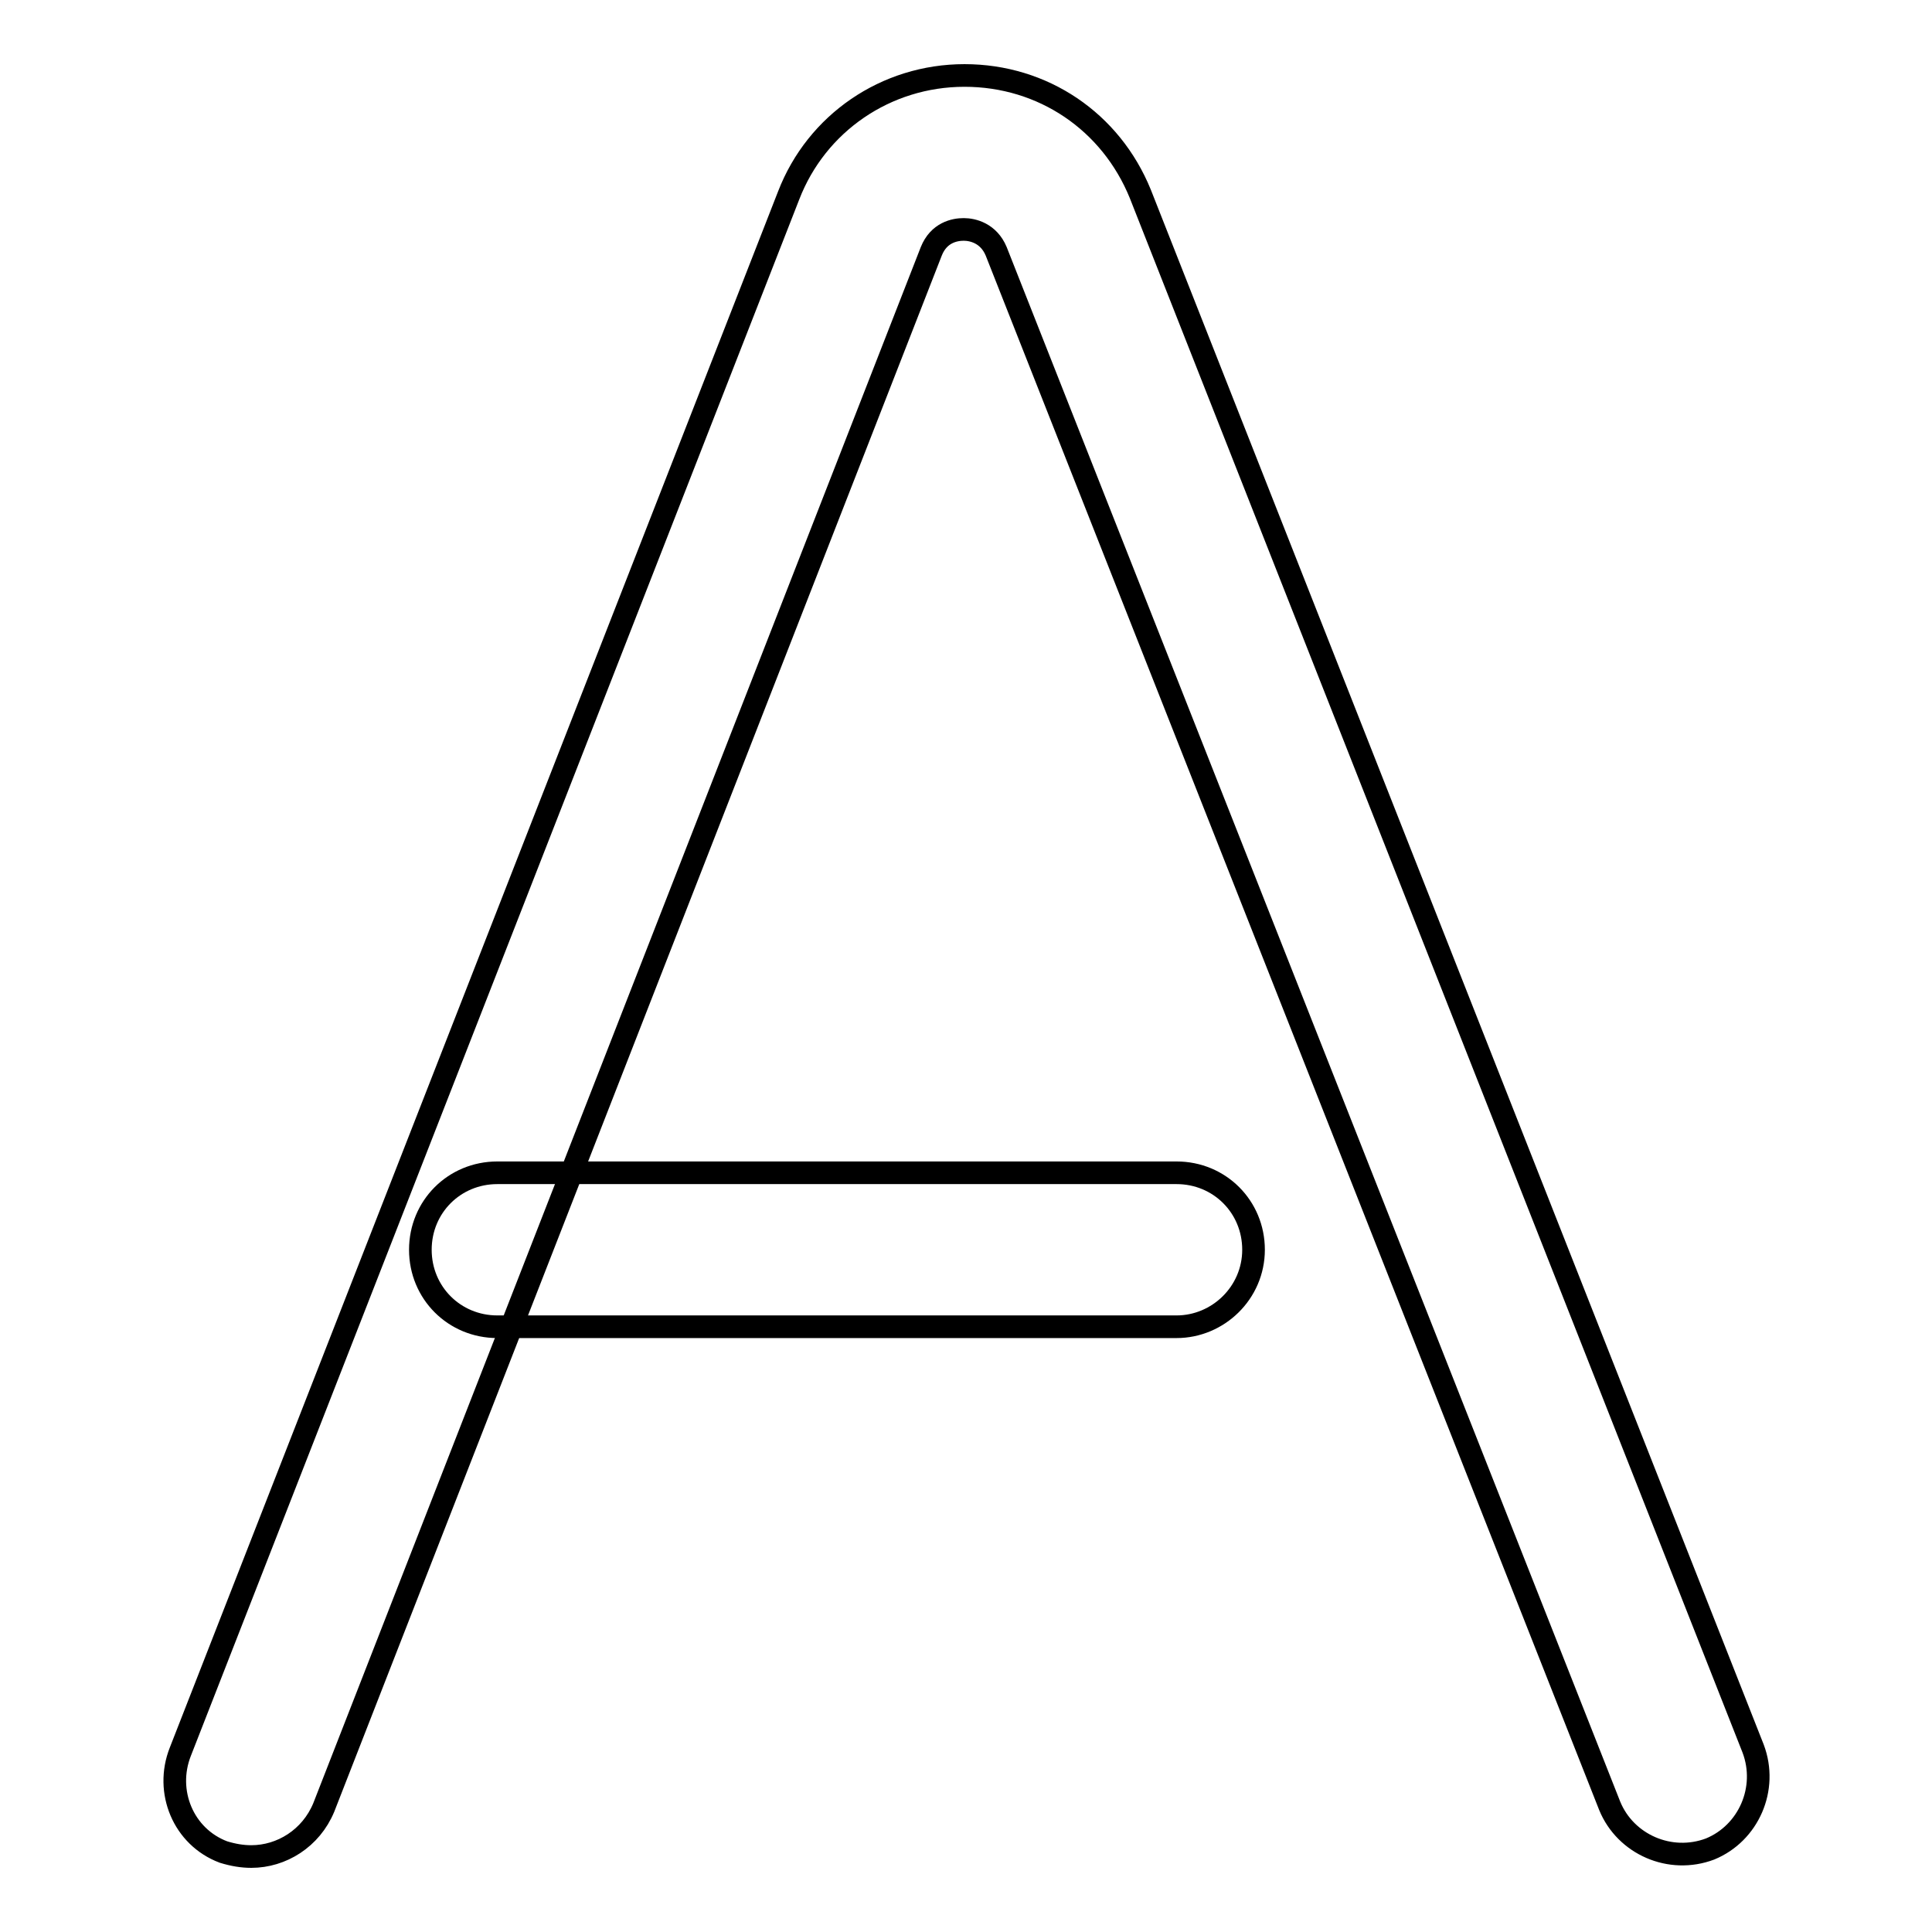
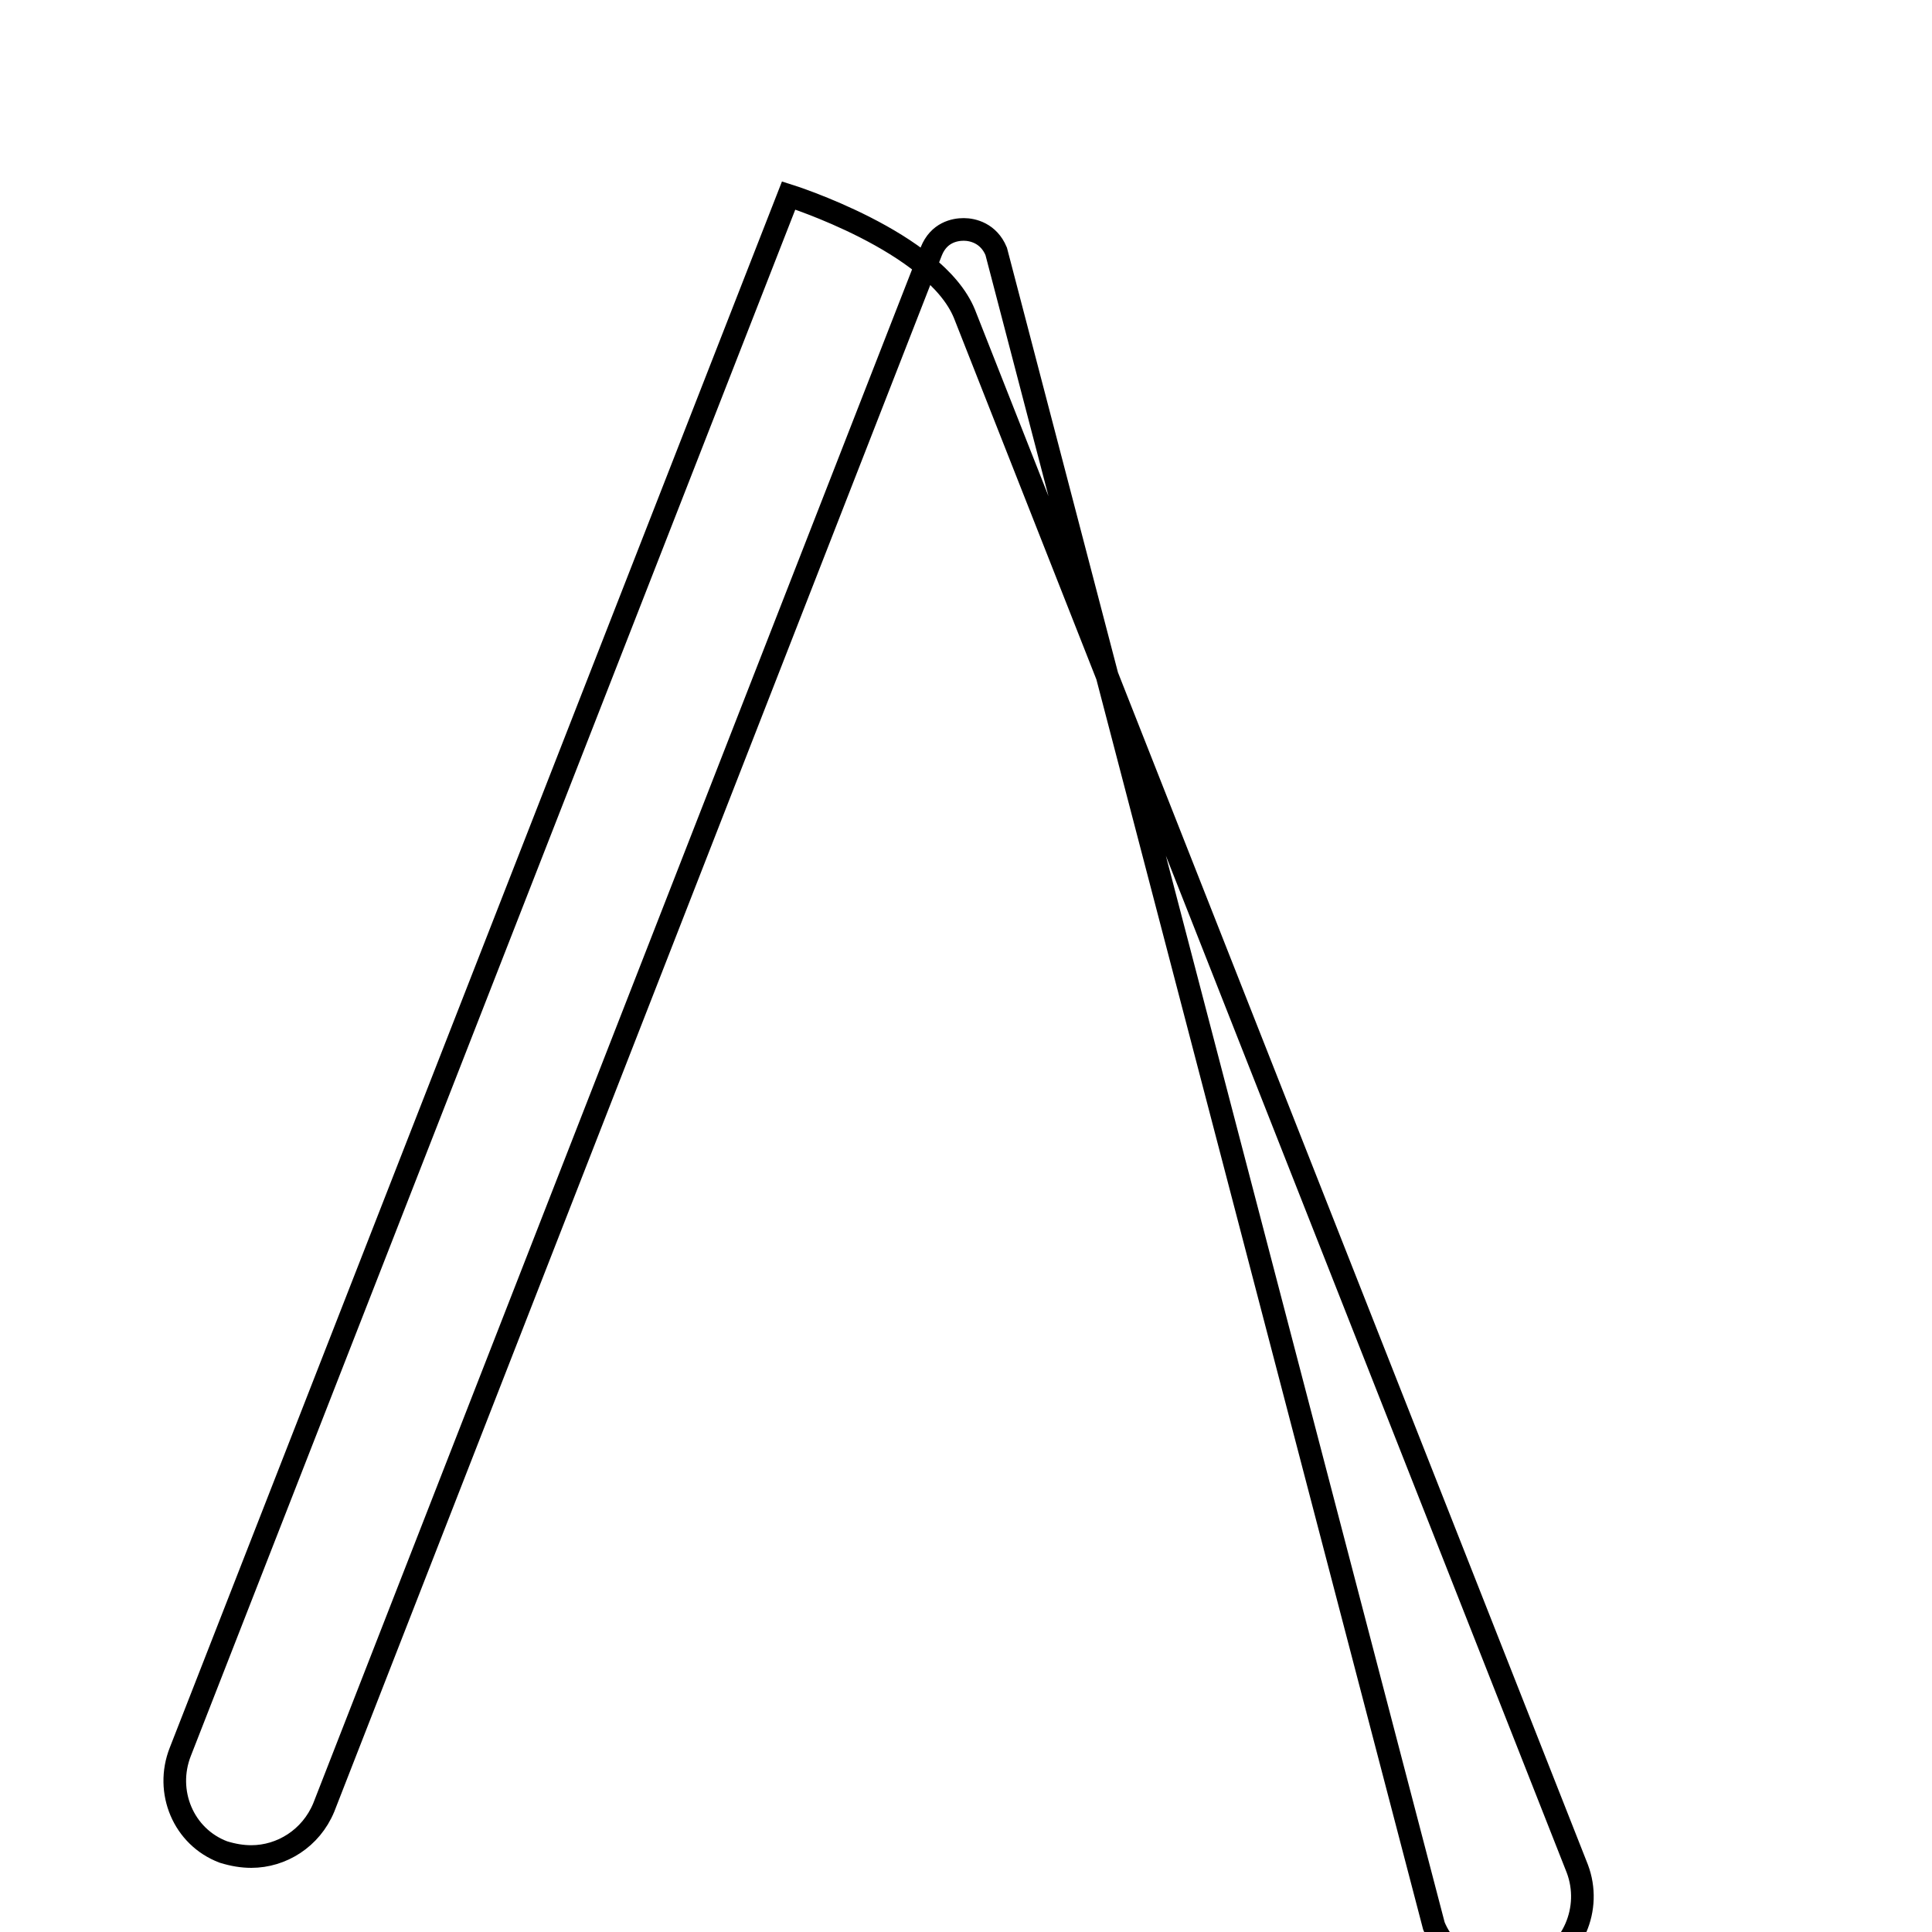
<svg xmlns="http://www.w3.org/2000/svg" version="1.1" x="0px" y="0px" viewBox="0 0 256 256" enable-background="new 0 0 256 256" xml:space="preserve">
  <g>
-     <path stroke-width="3" fill-opacity="0" stroke="#000000" d="M33.3,246c-1.2,0-2.4-0.2-3.7-0.6c-5.3-2-7.8-8-5.7-13.3l80.6-206.2c3.7-9.6,12.9-15.9,23.3-15.9 s19.4,6.1,23.3,15.7l81.2,206c2,5.3-0.6,11.2-5.7,13.3c-5.3,2-11.2-0.6-13.3-5.7L132,33.3c-1-2.4-3.1-2.9-4.3-2.9 c-1.2,0-3.3,0.4-4.3,2.9L42.9,239.5C41.2,243.6,37.3,246,33.3,246z" />
-     <path stroke-width="3" fill-opacity="0" stroke="#000000" d="M155.9,175.8h-90c-5.7,0-10.2-4.5-10.2-10.2c0-5.7,4.5-10.2,10.2-10.2h90c5.7,0,10.2,4.5,10.2,10.2 C166.1,171.3,161.4,175.8,155.9,175.8z" />
+     <path stroke-width="3" fill-opacity="0" stroke="#000000" d="M33.3,246c-1.2,0-2.4-0.2-3.7-0.6c-5.3-2-7.8-8-5.7-13.3l80.6-206.2s19.4,6.1,23.3,15.7l81.2,206c2,5.3-0.6,11.2-5.7,13.3c-5.3,2-11.2-0.6-13.3-5.7L132,33.3c-1-2.4-3.1-2.9-4.3-2.9 c-1.2,0-3.3,0.4-4.3,2.9L42.9,239.5C41.2,243.6,37.3,246,33.3,246z" />
  </g>
</svg>